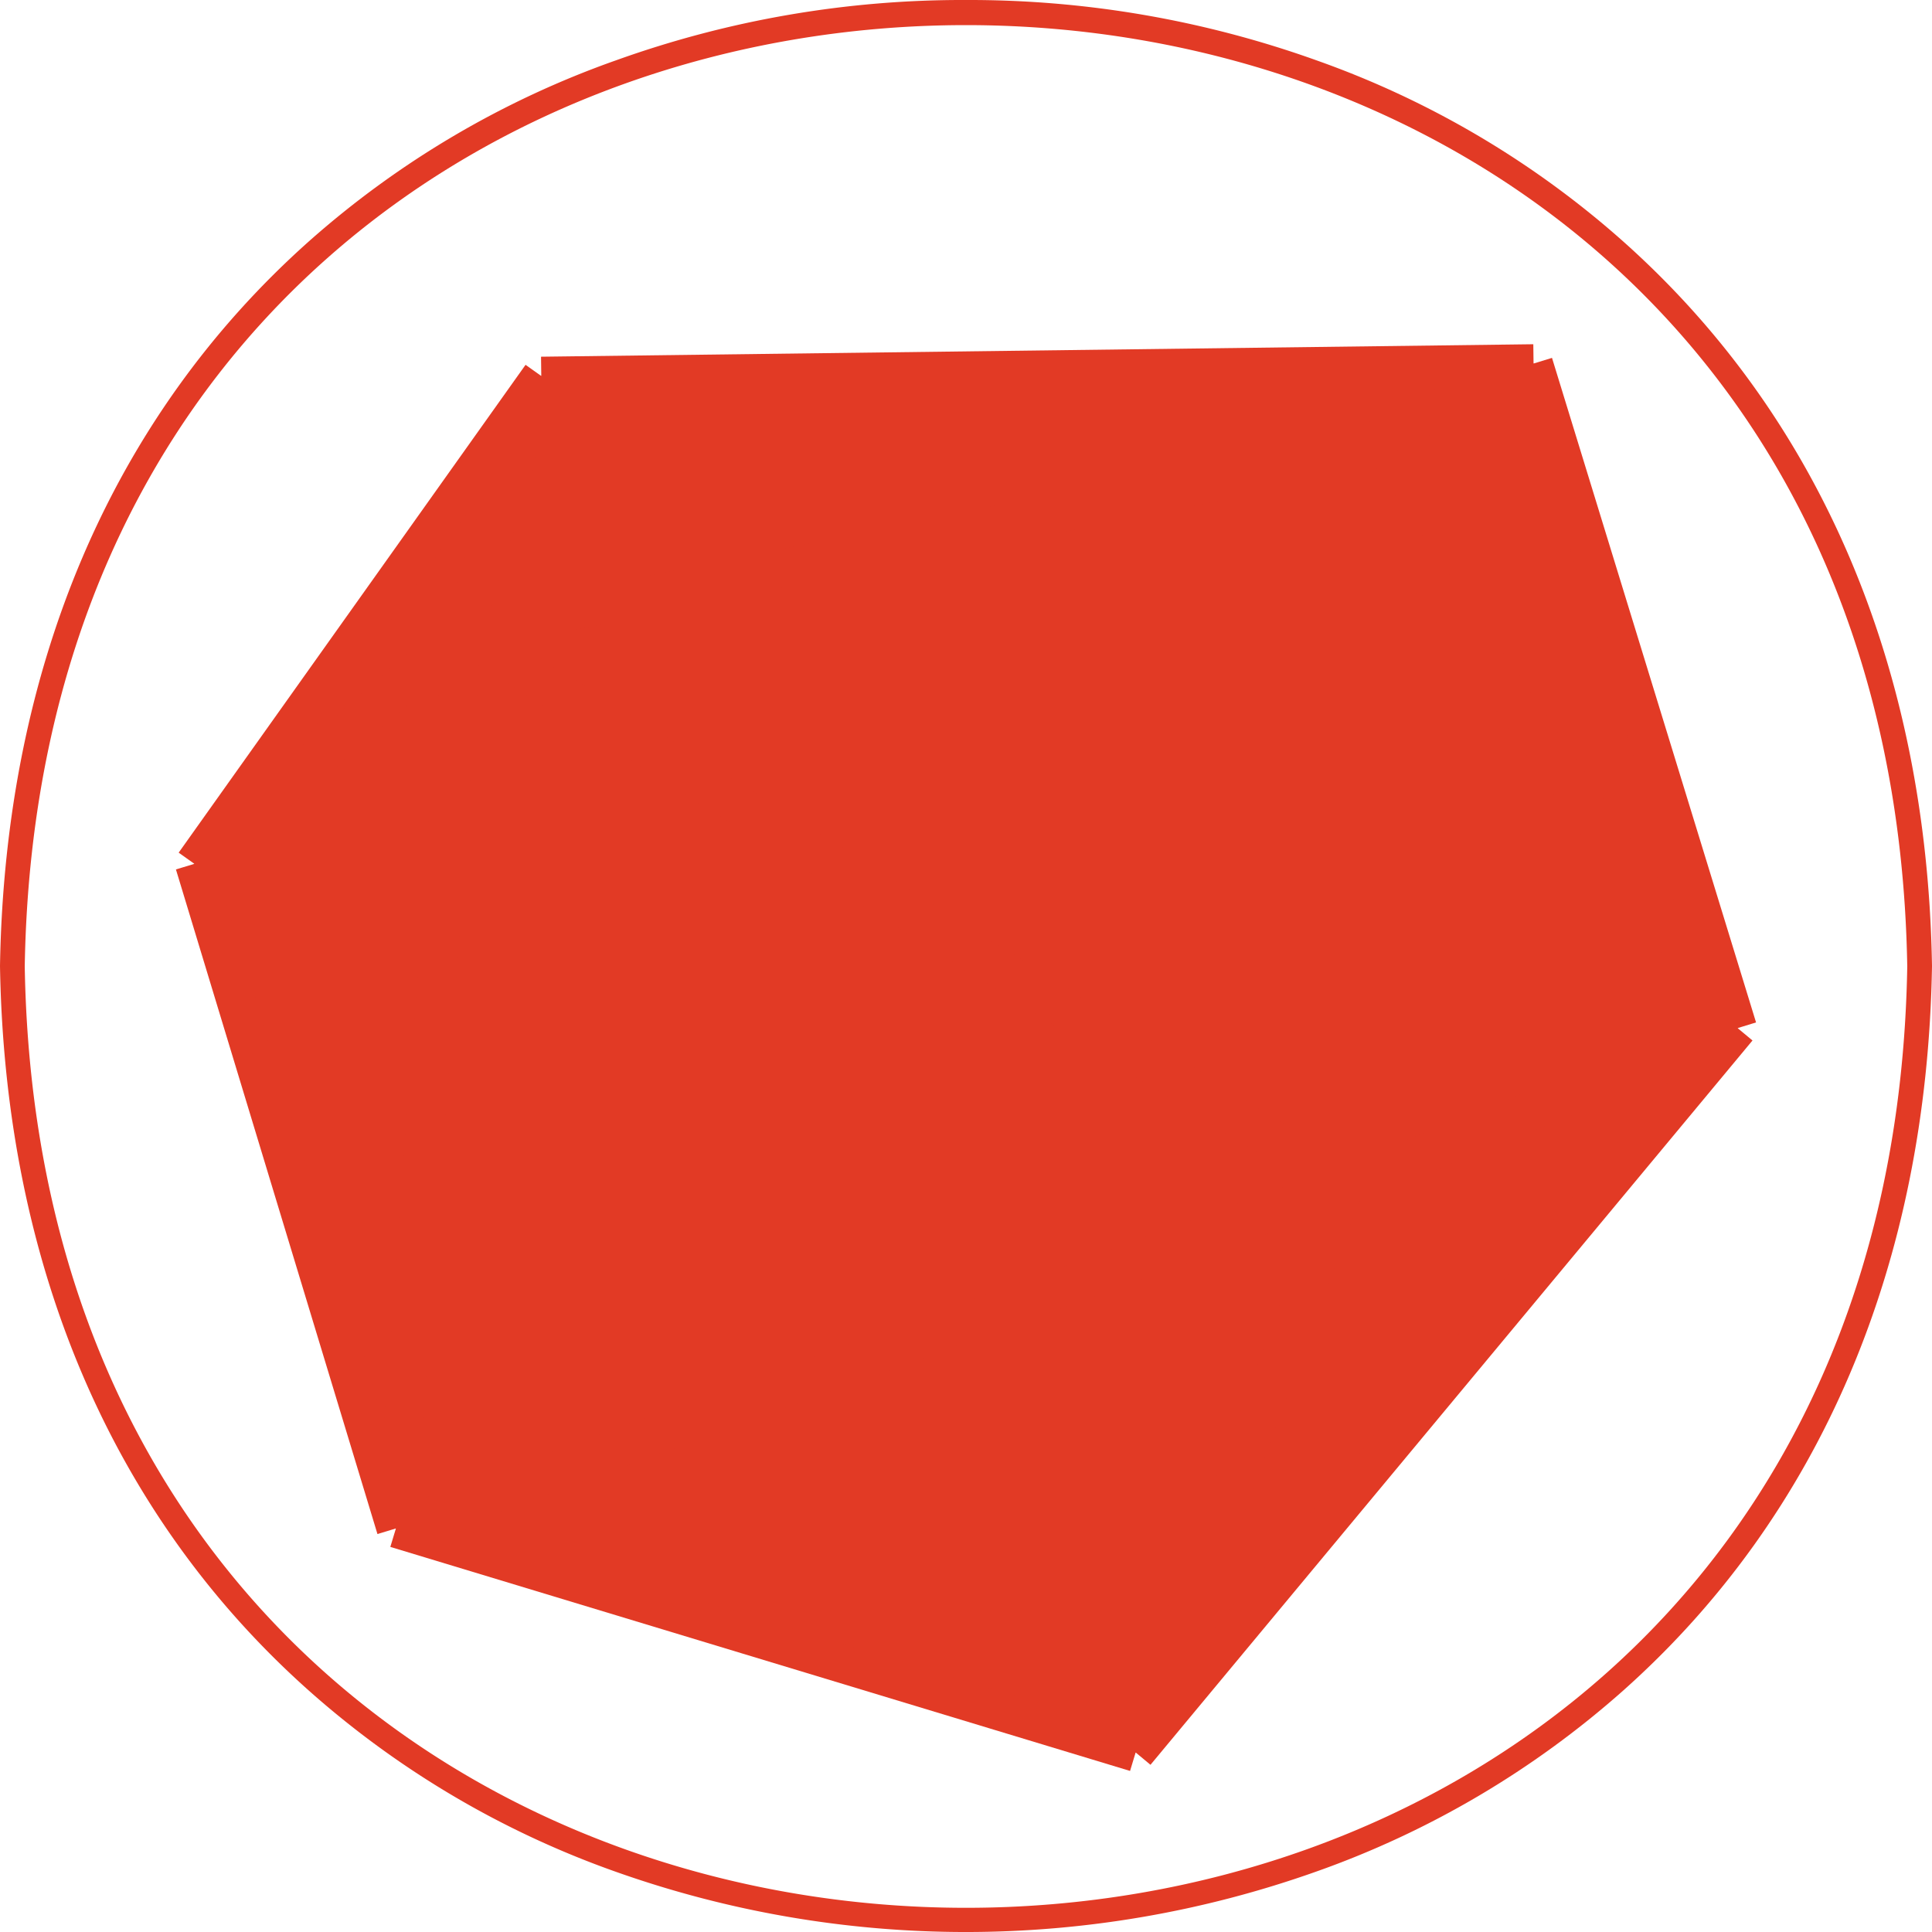
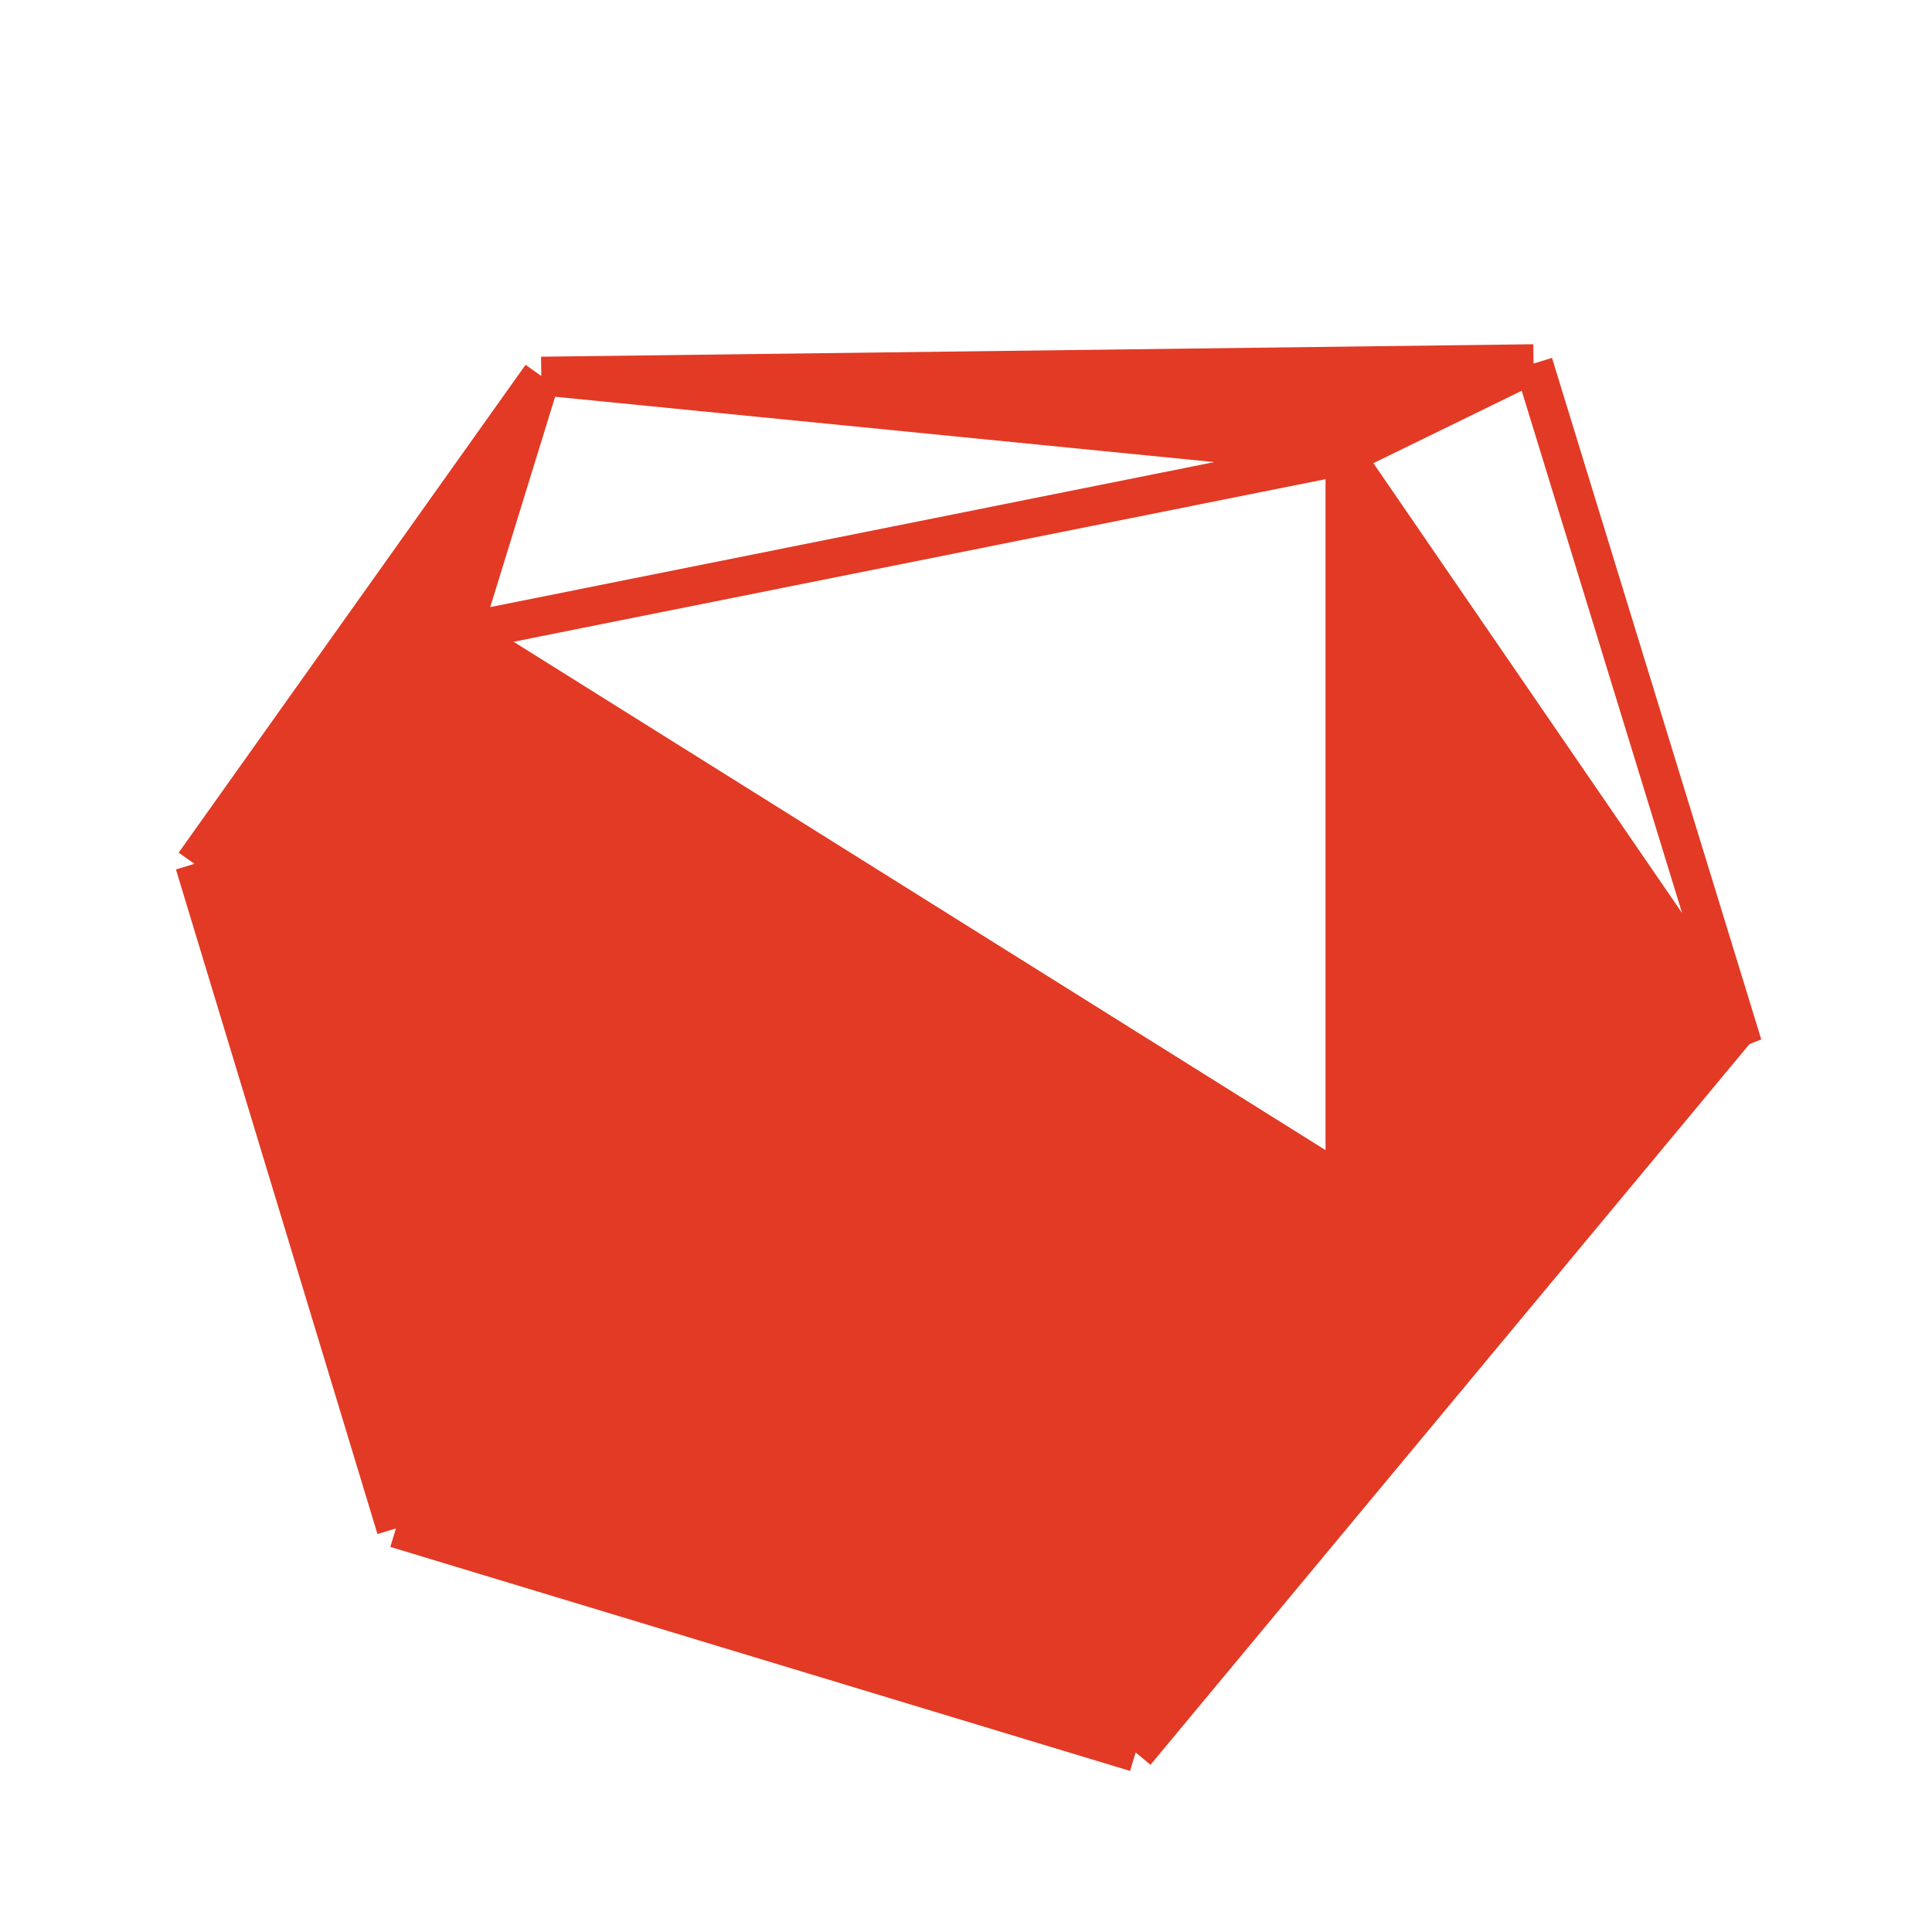
<svg xmlns="http://www.w3.org/2000/svg" id="Слой_1" data-name="Слой 1" width="42" height="42" viewBox="0 0 42 42">
  <defs>
    <style> .cls-1 { fill: #e23a25; } .cls-2 { fill: none; stroke: #e23a25; stroke-width: 0.839px; } </style>
  </defs>
  <g>
-     <path class="cls-1" d="M29.235,9.905,10.048,13.747,29.235,25.76Z" />
    <path class="cls-1" d="M10.048,13.747,4.226,18.779,8.607,33.227Z" />
-     <path class="cls-1" d="M11.767,8.174l-1.719,5.573L29.235,9.905Z" />
    <path class="cls-1" d="M10.048,13.747,8.607,33.227,29.235,25.76Z" />
    <path class="cls-1" d="M24.688,38.097,29.235,25.76,8.607,33.227Z" />
    <path class="cls-1" d="M37.774,22.351,29.235,25.76,24.688,38.097Z" />
    <path class="cls-1" d="M37.774,22.351,29.235,9.905V25.76Z" />
-     <path class="cls-1" d="M33.338,7.903,29.235,9.905l8.54,12.445Z" />
    <path class="cls-1" d="M11.767,8.174,29.235,9.905,33.338,7.903Z" />
    <path class="cls-1" d="M11.767,8.174,4.226,18.779l5.822-5.032Z" />
-     <path class="cls-2" d="M4.226,18.779,11.767,8.174M4.226,18.779l5.822-5.032M4.226,18.779,8.607,33.227m3.161-25.053-1.719,5.573m1.719-5.573L29.235,9.905M11.767,8.174,33.338,7.903m-23.29,5.844L8.607,33.227m1.442-19.48L29.235,9.905M10.048,13.747,29.235,25.76M8.607,33.227,29.235,25.76M8.607,33.227l16.081,4.87M29.235,9.905,33.338,7.903M29.235,9.905l8.54,12.445M29.235,9.905V25.76M33.338,7.903l4.436,14.447m0,0L29.235,25.76m8.54-3.409L24.688,38.097M29.235,25.76,24.688,38.097" />
+     <path class="cls-2" d="M4.226,18.779,11.767,8.174M4.226,18.779l5.822-5.032M4.226,18.779,8.607,33.227m3.161-25.053-1.719,5.573m1.719-5.573L29.235,9.905M11.767,8.174,33.338,7.903m-23.29,5.844L8.607,33.227m1.442-19.48L29.235,9.905M10.048,13.747,29.235,25.76M8.607,33.227,29.235,25.76M8.607,33.227l16.081,4.87M29.235,9.905,33.338,7.903M29.235,9.905l8.54,12.445M29.235,9.905V25.76M33.338,7.903l4.436,14.447L29.235,25.76m8.54-3.409L24.688,38.097M29.235,25.76,24.688,38.097" />
  </g>
-   <path class="cls-1" d="M21,.546c10.123,0,20.236,6.815,20.462,20.464C41.236,34.649,31.113,41.474,21,41.474S.764,34.649.538,21.01C.764,7.361,10.887.546,21,.546m0-.546h0a22.282,22.282,0,0,0-7.607,1.311A20.17,20.17,0,0,0,6.706,5.255C2.428,9.07.108,14.513,0,21H0c.108,6.487,2.428,11.93,6.706,15.745a20.131,20.131,0,0,0,6.677,3.944,22.751,22.751,0,0,0,15.224,0,20.17,20.17,0,0,0,6.687-3.944C39.572,32.931,41.892,27.487,42,21h0c-.108-6.487-2.428-11.93-6.706-15.745a20.132,20.132,0,0,0-6.677-3.944A22.379,22.379,0,0,0,21,0Z" />
</svg>